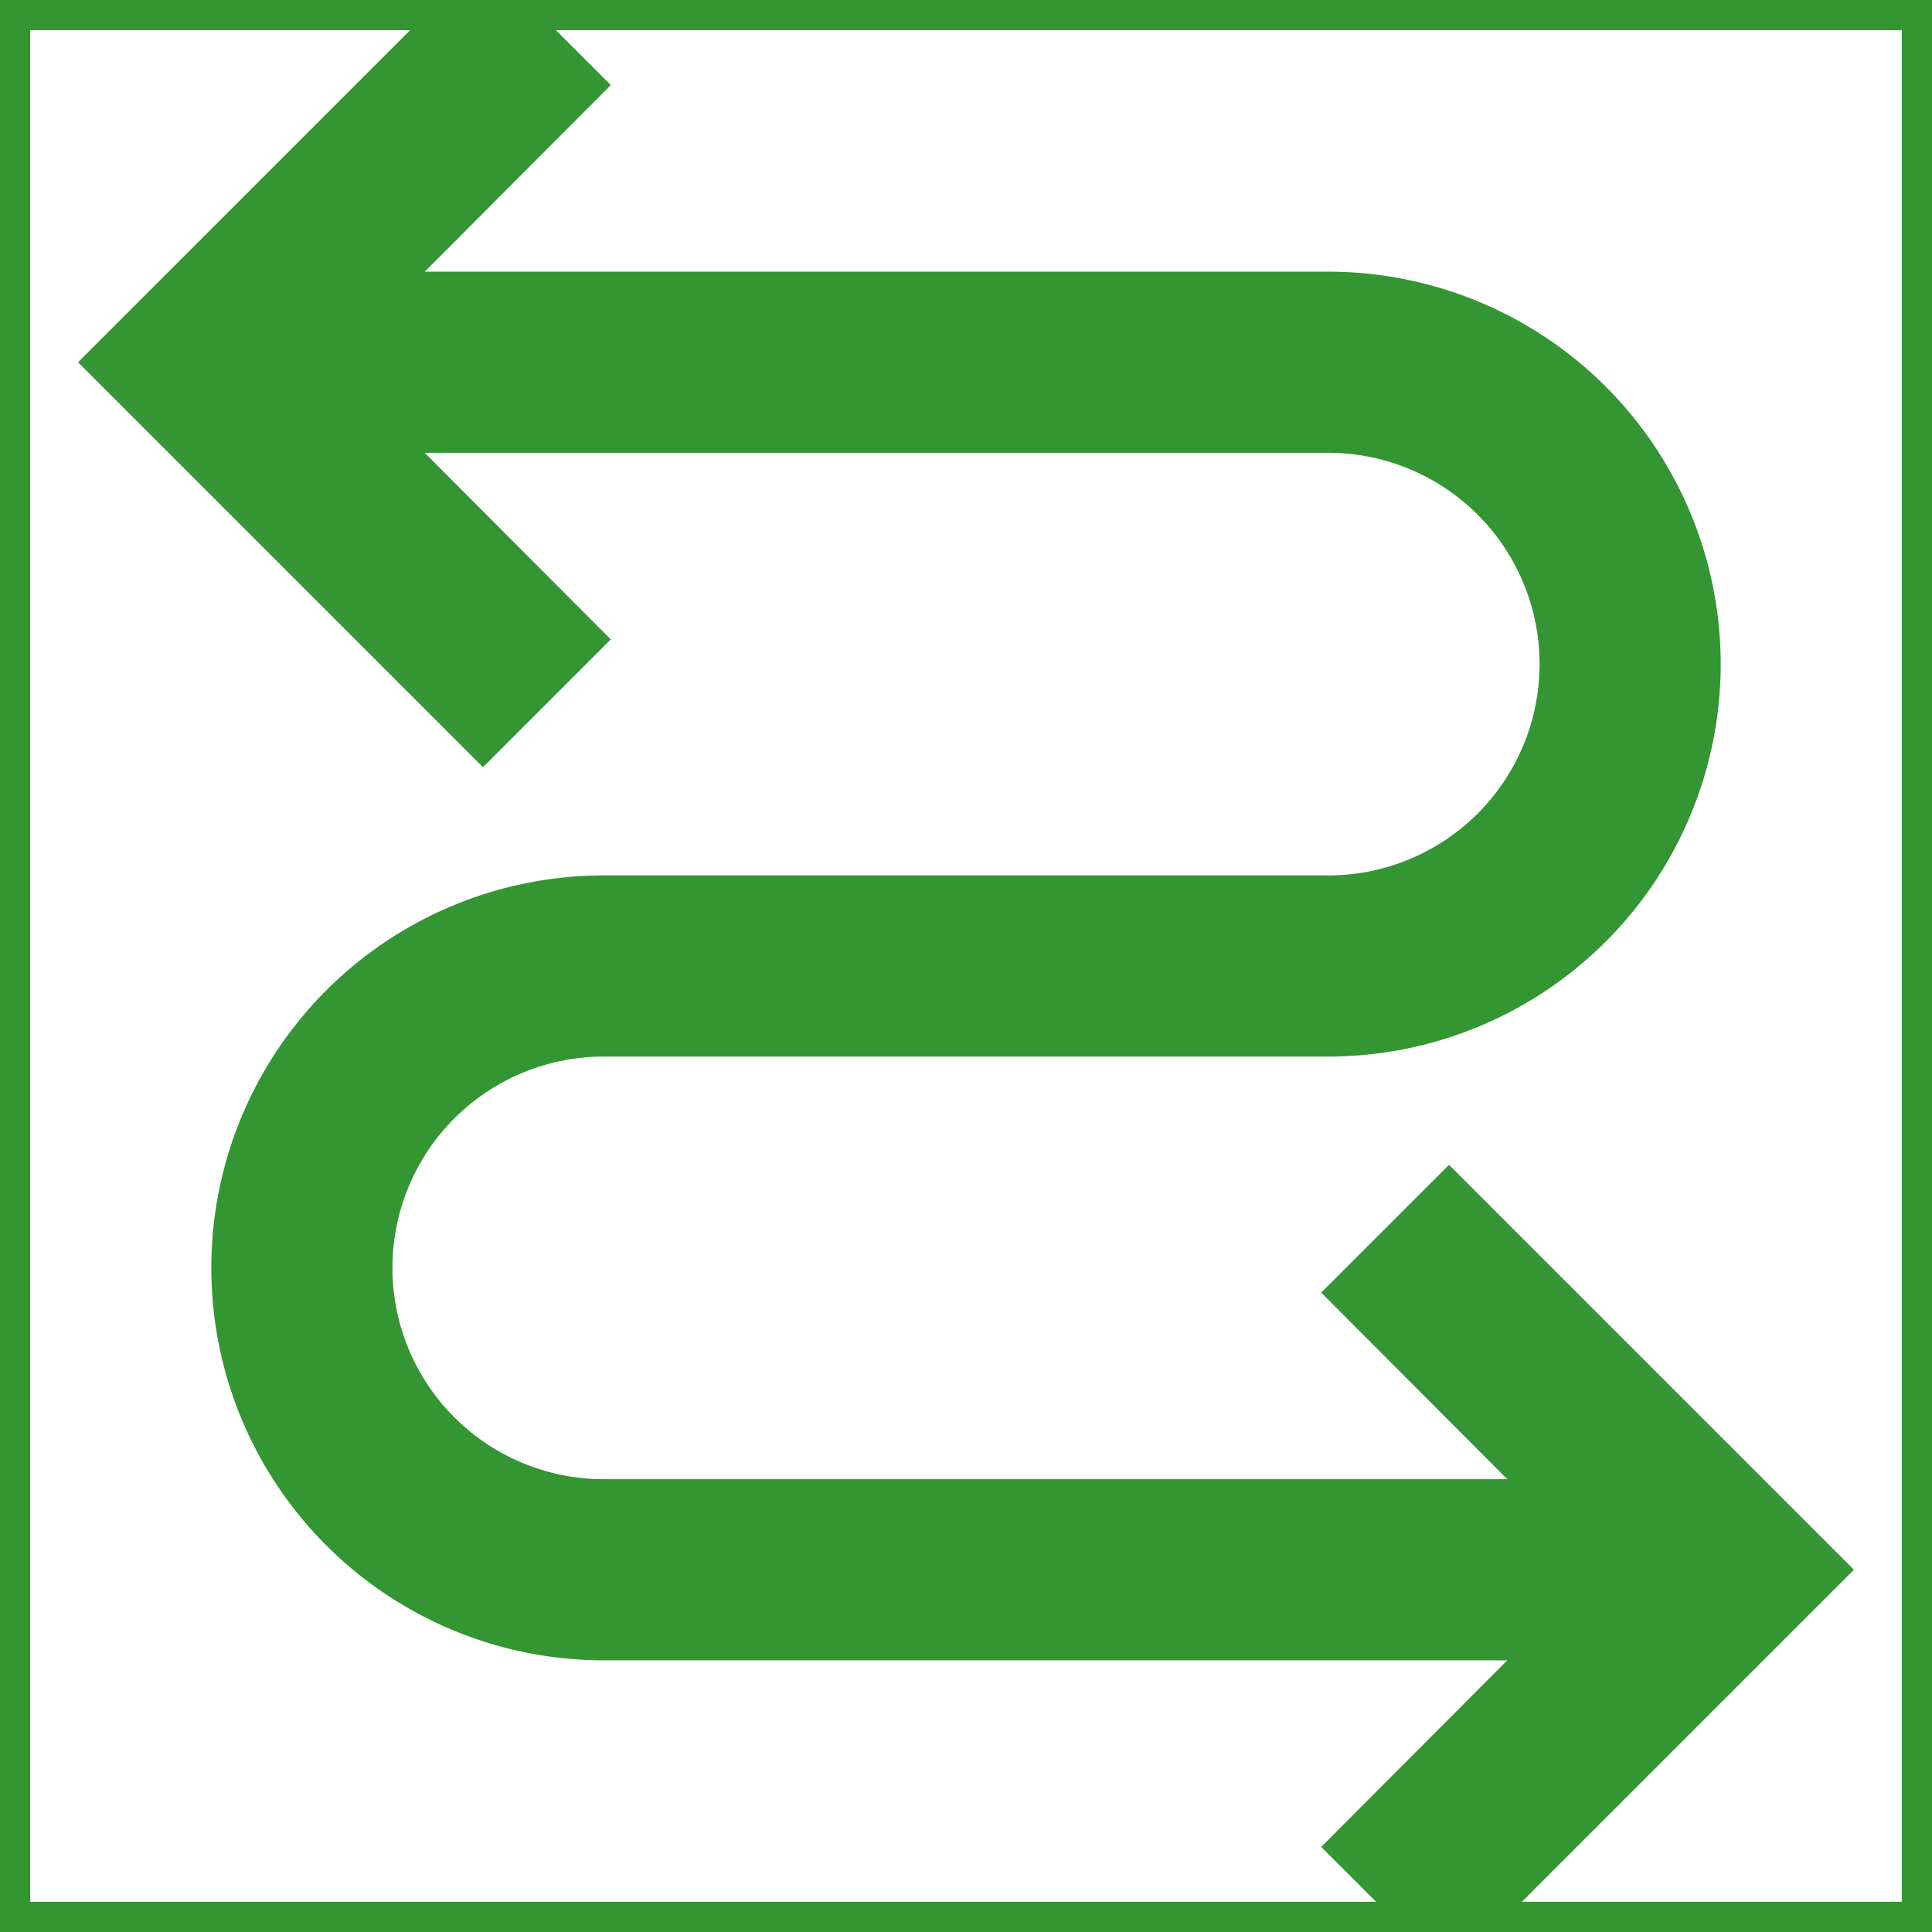
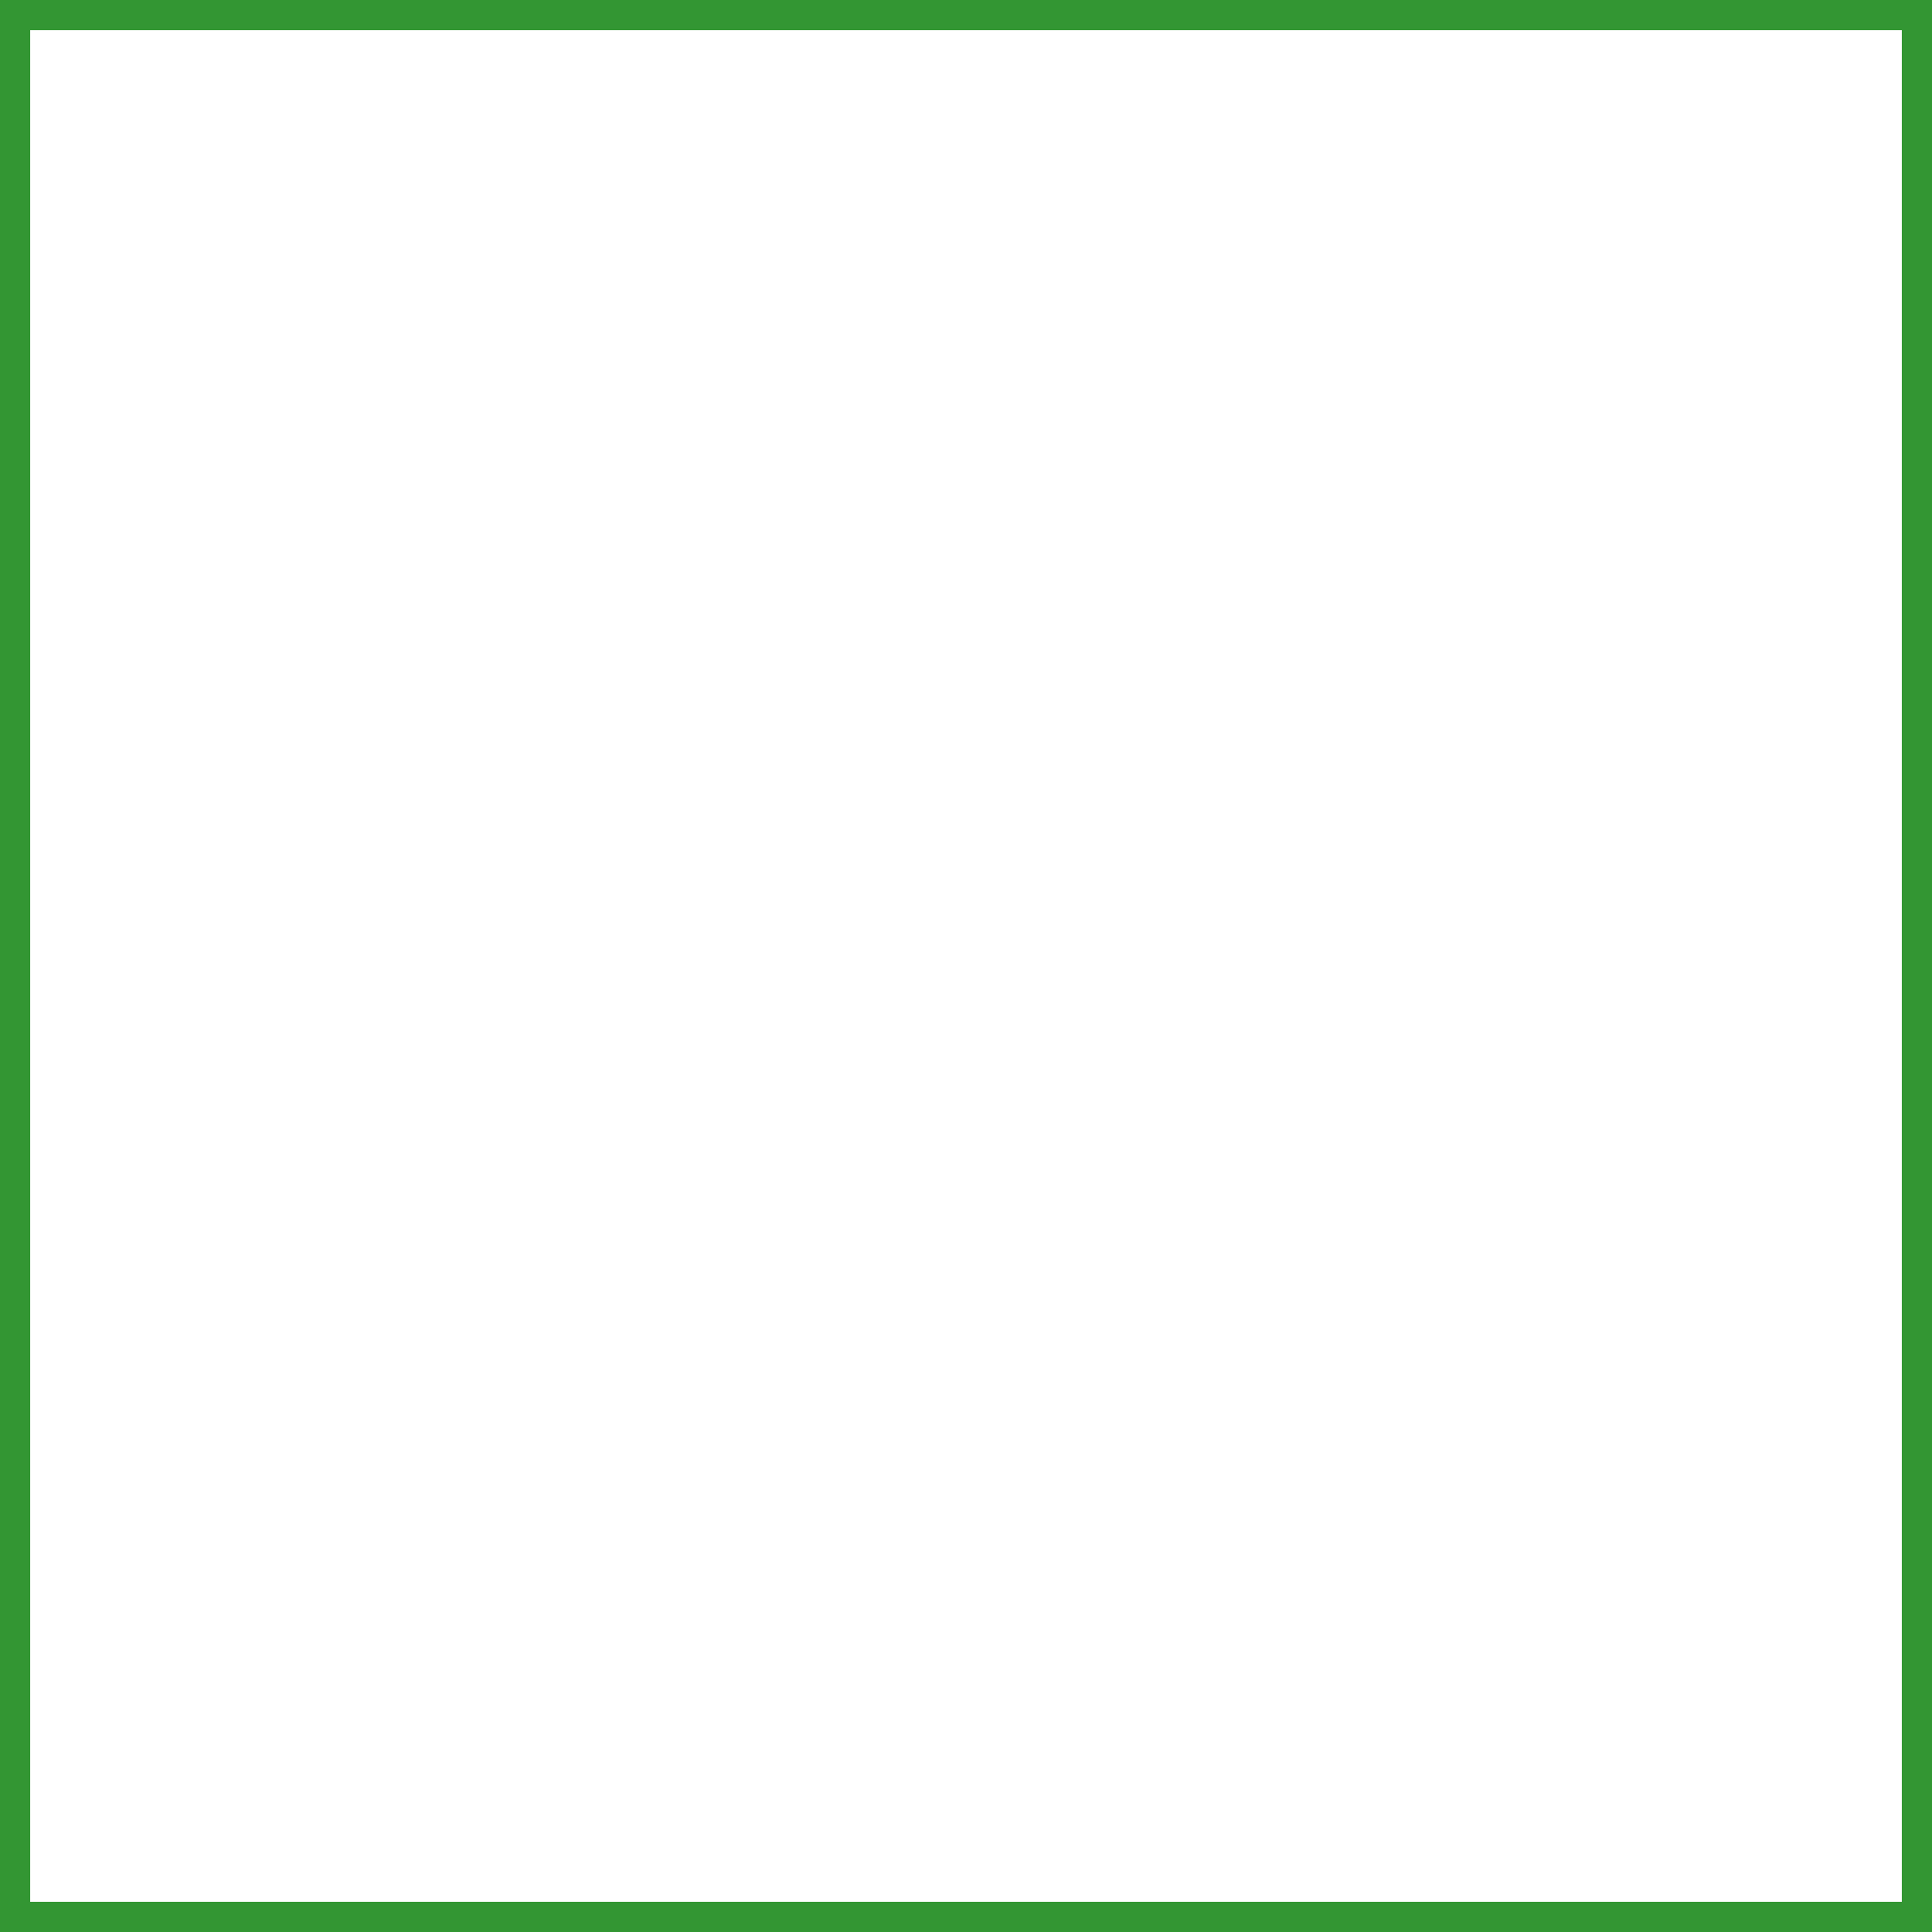
<svg xmlns="http://www.w3.org/2000/svg" fill="#339633" width="64px" height="64px" viewBox="0 0 32 32" id="icon" stroke="#339633">
  <g id="SVGRepo_bgCarrier" stroke-width="0" />
  <g id="SVGRepo_tracerCarrier" stroke-linecap="round" stroke-linejoin="round" />
  <g id="SVGRepo_iconCarrier">
    <defs>
      <style>.cls-1{fill:none;}</style>
    </defs>
    <title>movement</title>
-     <path d="M24,20l-1.41,1.41L26.17,25H10a4,4,0,0,1,0-8H22A6,6,0,0,0,22,5H5.83L9.41,1.41,8,0,2,6l6,6,1.41-1.41L5.83,7H22a4,4,0,0,1,0,8H10a6,6,0,0,0,0,12H26.17l-3.58,3.59L24,32l6-6Z" />
    <rect id="_Transparent_Rectangle_" data-name="&lt;Transparent Rectangle&gt;" class="cls-1" width="32" height="32" />
  </g>
</svg>